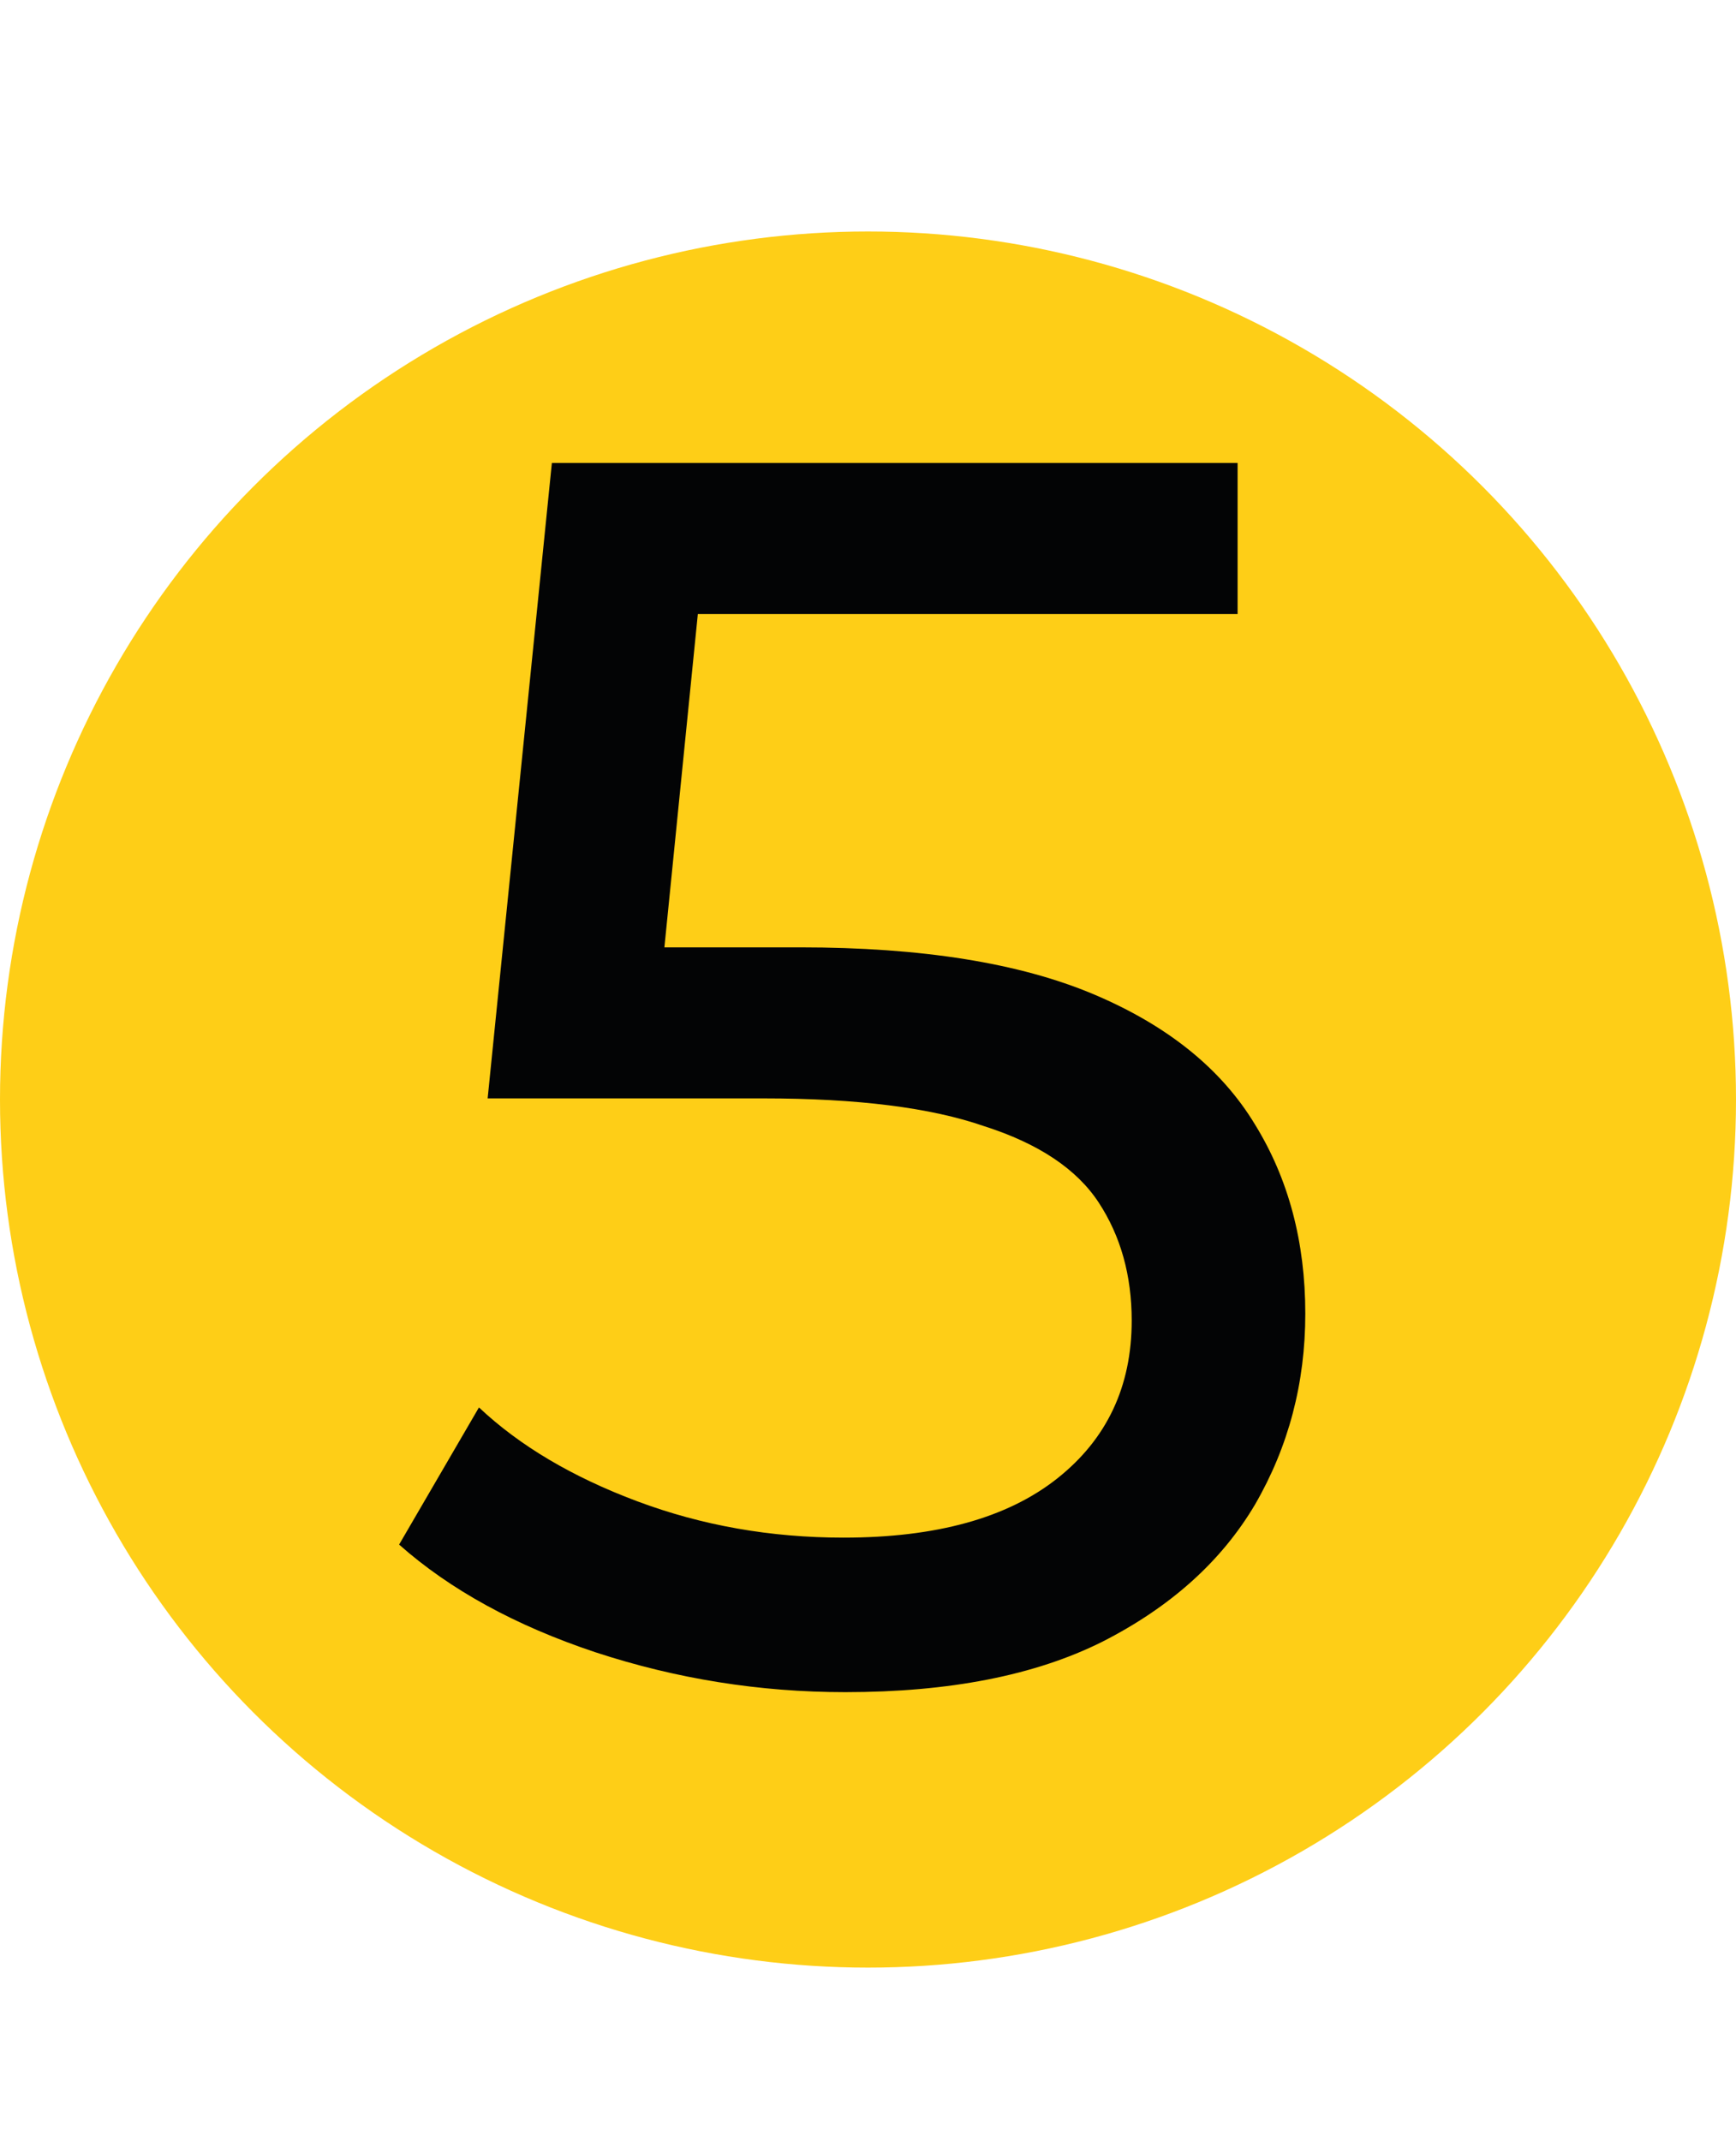
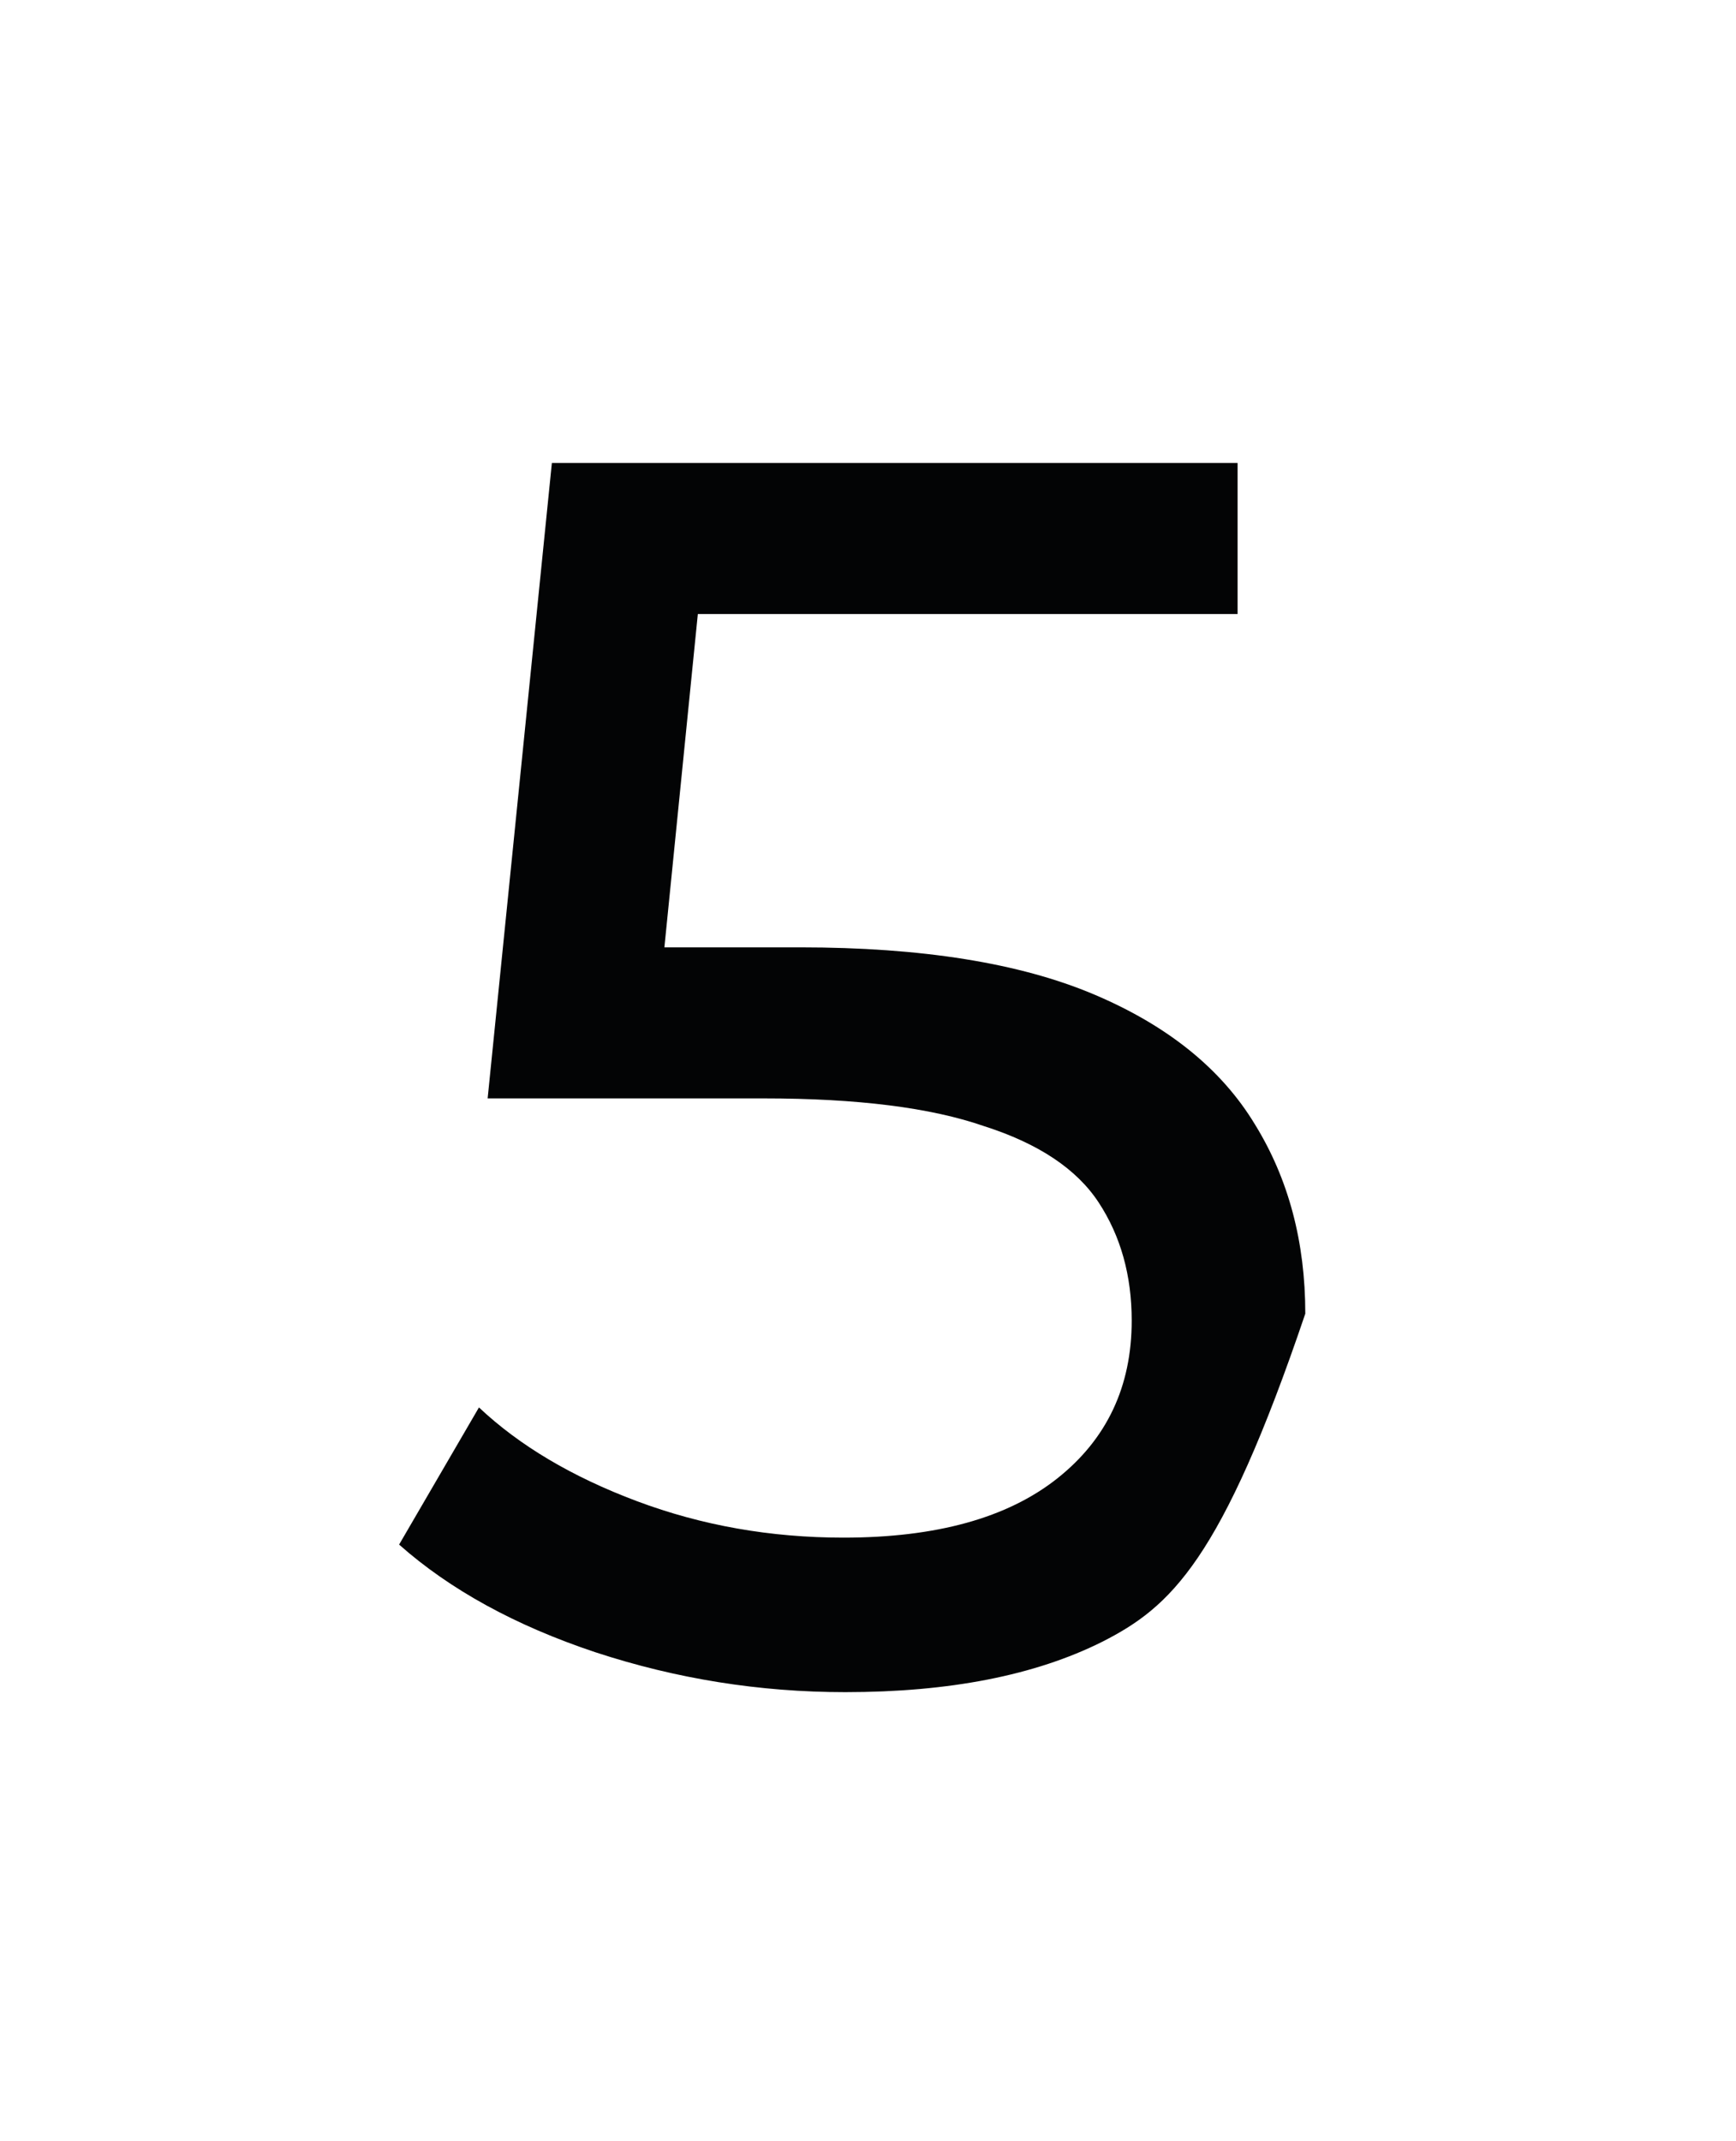
<svg xmlns="http://www.w3.org/2000/svg" width="30" height="37" viewBox="0 0 30 37" fill="none">
-   <circle cx="15" cy="19" r="15" fill="#FECE17" />
-   <path d="M14.607 29.24C13.127 29.24 11.687 29.01 10.287 28.55C8.907 28.09 7.777 27.47 6.897 26.69L8.277 24.32C8.977 24.98 9.887 25.52 11.007 25.94C12.127 26.36 13.317 26.57 14.577 26.57C16.177 26.57 17.407 26.23 18.267 25.55C19.127 24.87 19.557 23.96 19.557 22.82C19.557 22.04 19.367 21.36 18.987 20.78C18.607 20.2 17.947 19.76 17.007 19.46C16.087 19.14 14.817 18.98 13.197 18.98H8.427L9.537 8H21.387V10.61H10.647L12.207 9.14L11.337 17.81L9.777 16.37H13.827C15.927 16.37 17.617 16.64 18.897 17.18C20.177 17.72 21.107 18.47 21.687 19.43C22.267 20.37 22.557 21.46 22.557 22.7C22.557 23.9 22.267 25 21.687 26C21.107 26.98 20.227 27.77 19.047 28.37C17.887 28.95 16.407 29.24 14.607 29.24Z" fill="#030405" />
+   <path d="M14.607 29.24C13.127 29.24 11.687 29.01 10.287 28.55C8.907 28.09 7.777 27.47 6.897 26.69L8.277 24.32C8.977 24.98 9.887 25.52 11.007 25.94C12.127 26.36 13.317 26.57 14.577 26.57C16.177 26.57 17.407 26.23 18.267 25.55C19.127 24.87 19.557 23.96 19.557 22.82C19.557 22.04 19.367 21.36 18.987 20.78C18.607 20.2 17.947 19.76 17.007 19.46C16.087 19.14 14.817 18.98 13.197 18.98H8.427L9.537 8H21.387V10.61H10.647L12.207 9.14L11.337 17.81L9.777 16.37H13.827C15.927 16.37 17.617 16.64 18.897 17.18C20.177 17.72 21.107 18.47 21.687 19.43C22.267 20.37 22.557 21.46 22.557 22.7C21.107 26.98 20.227 27.77 19.047 28.37C17.887 28.95 16.407 29.24 14.607 29.24Z" fill="#030405" />
</svg>